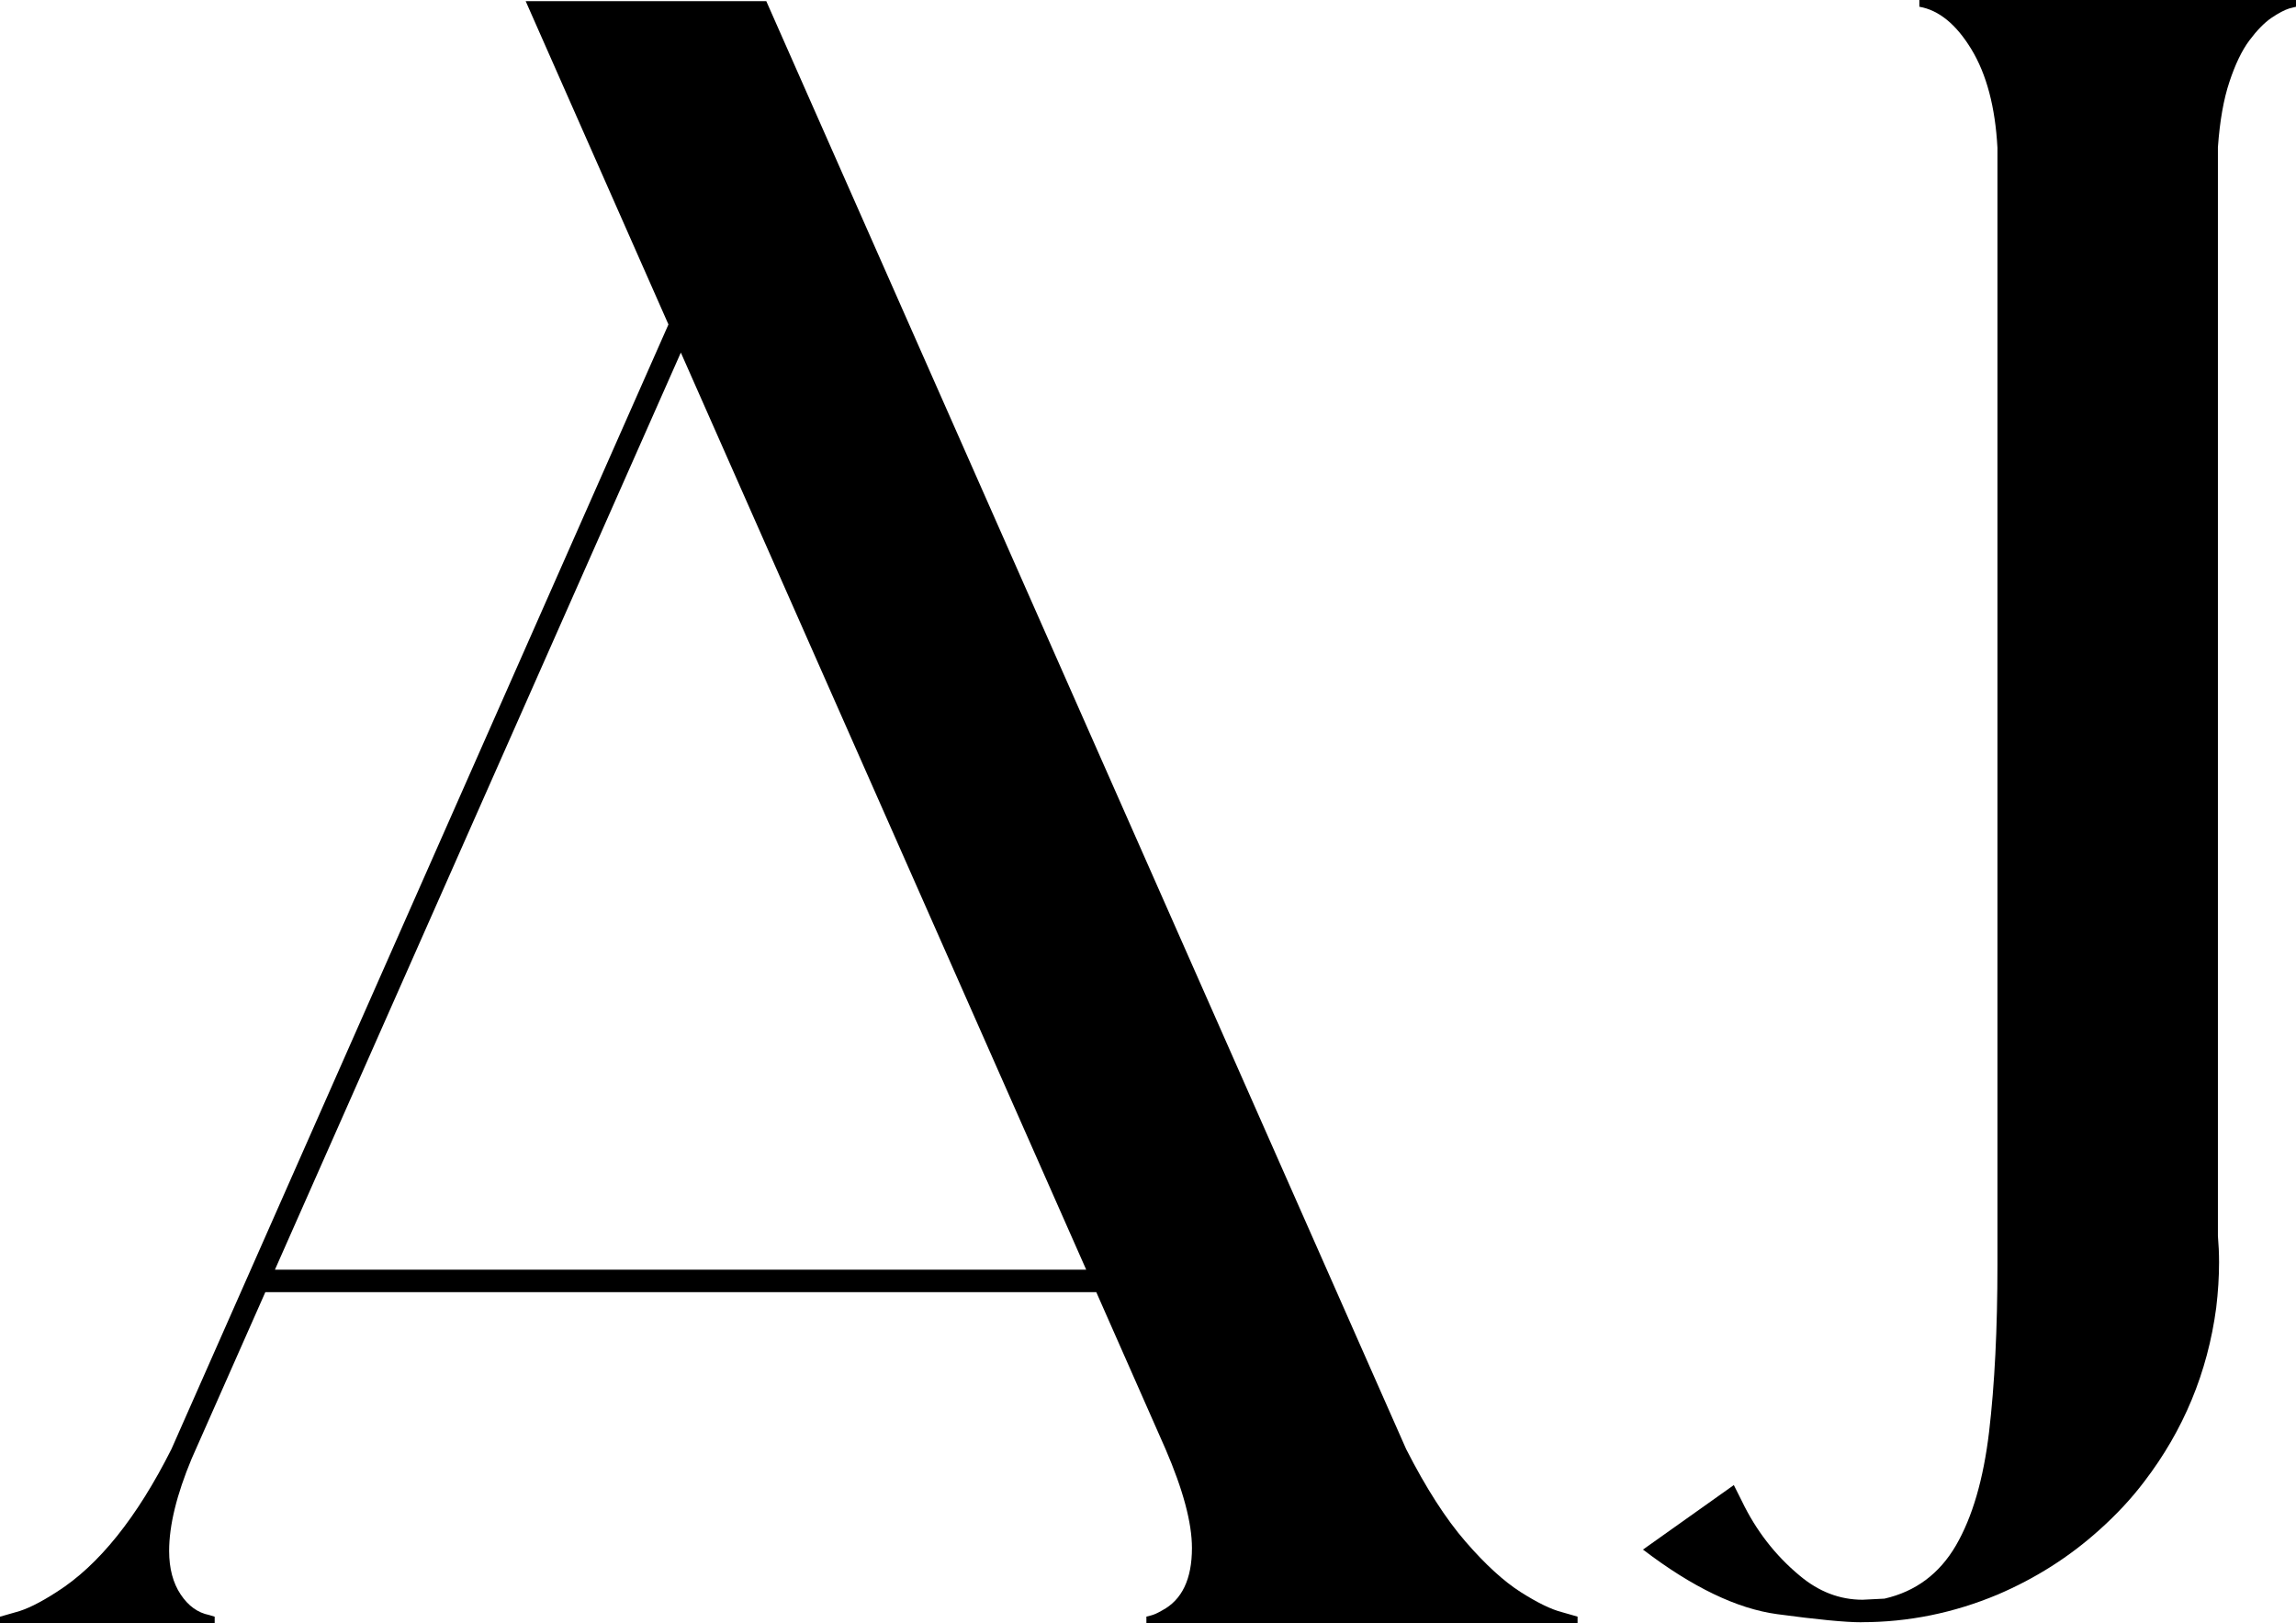
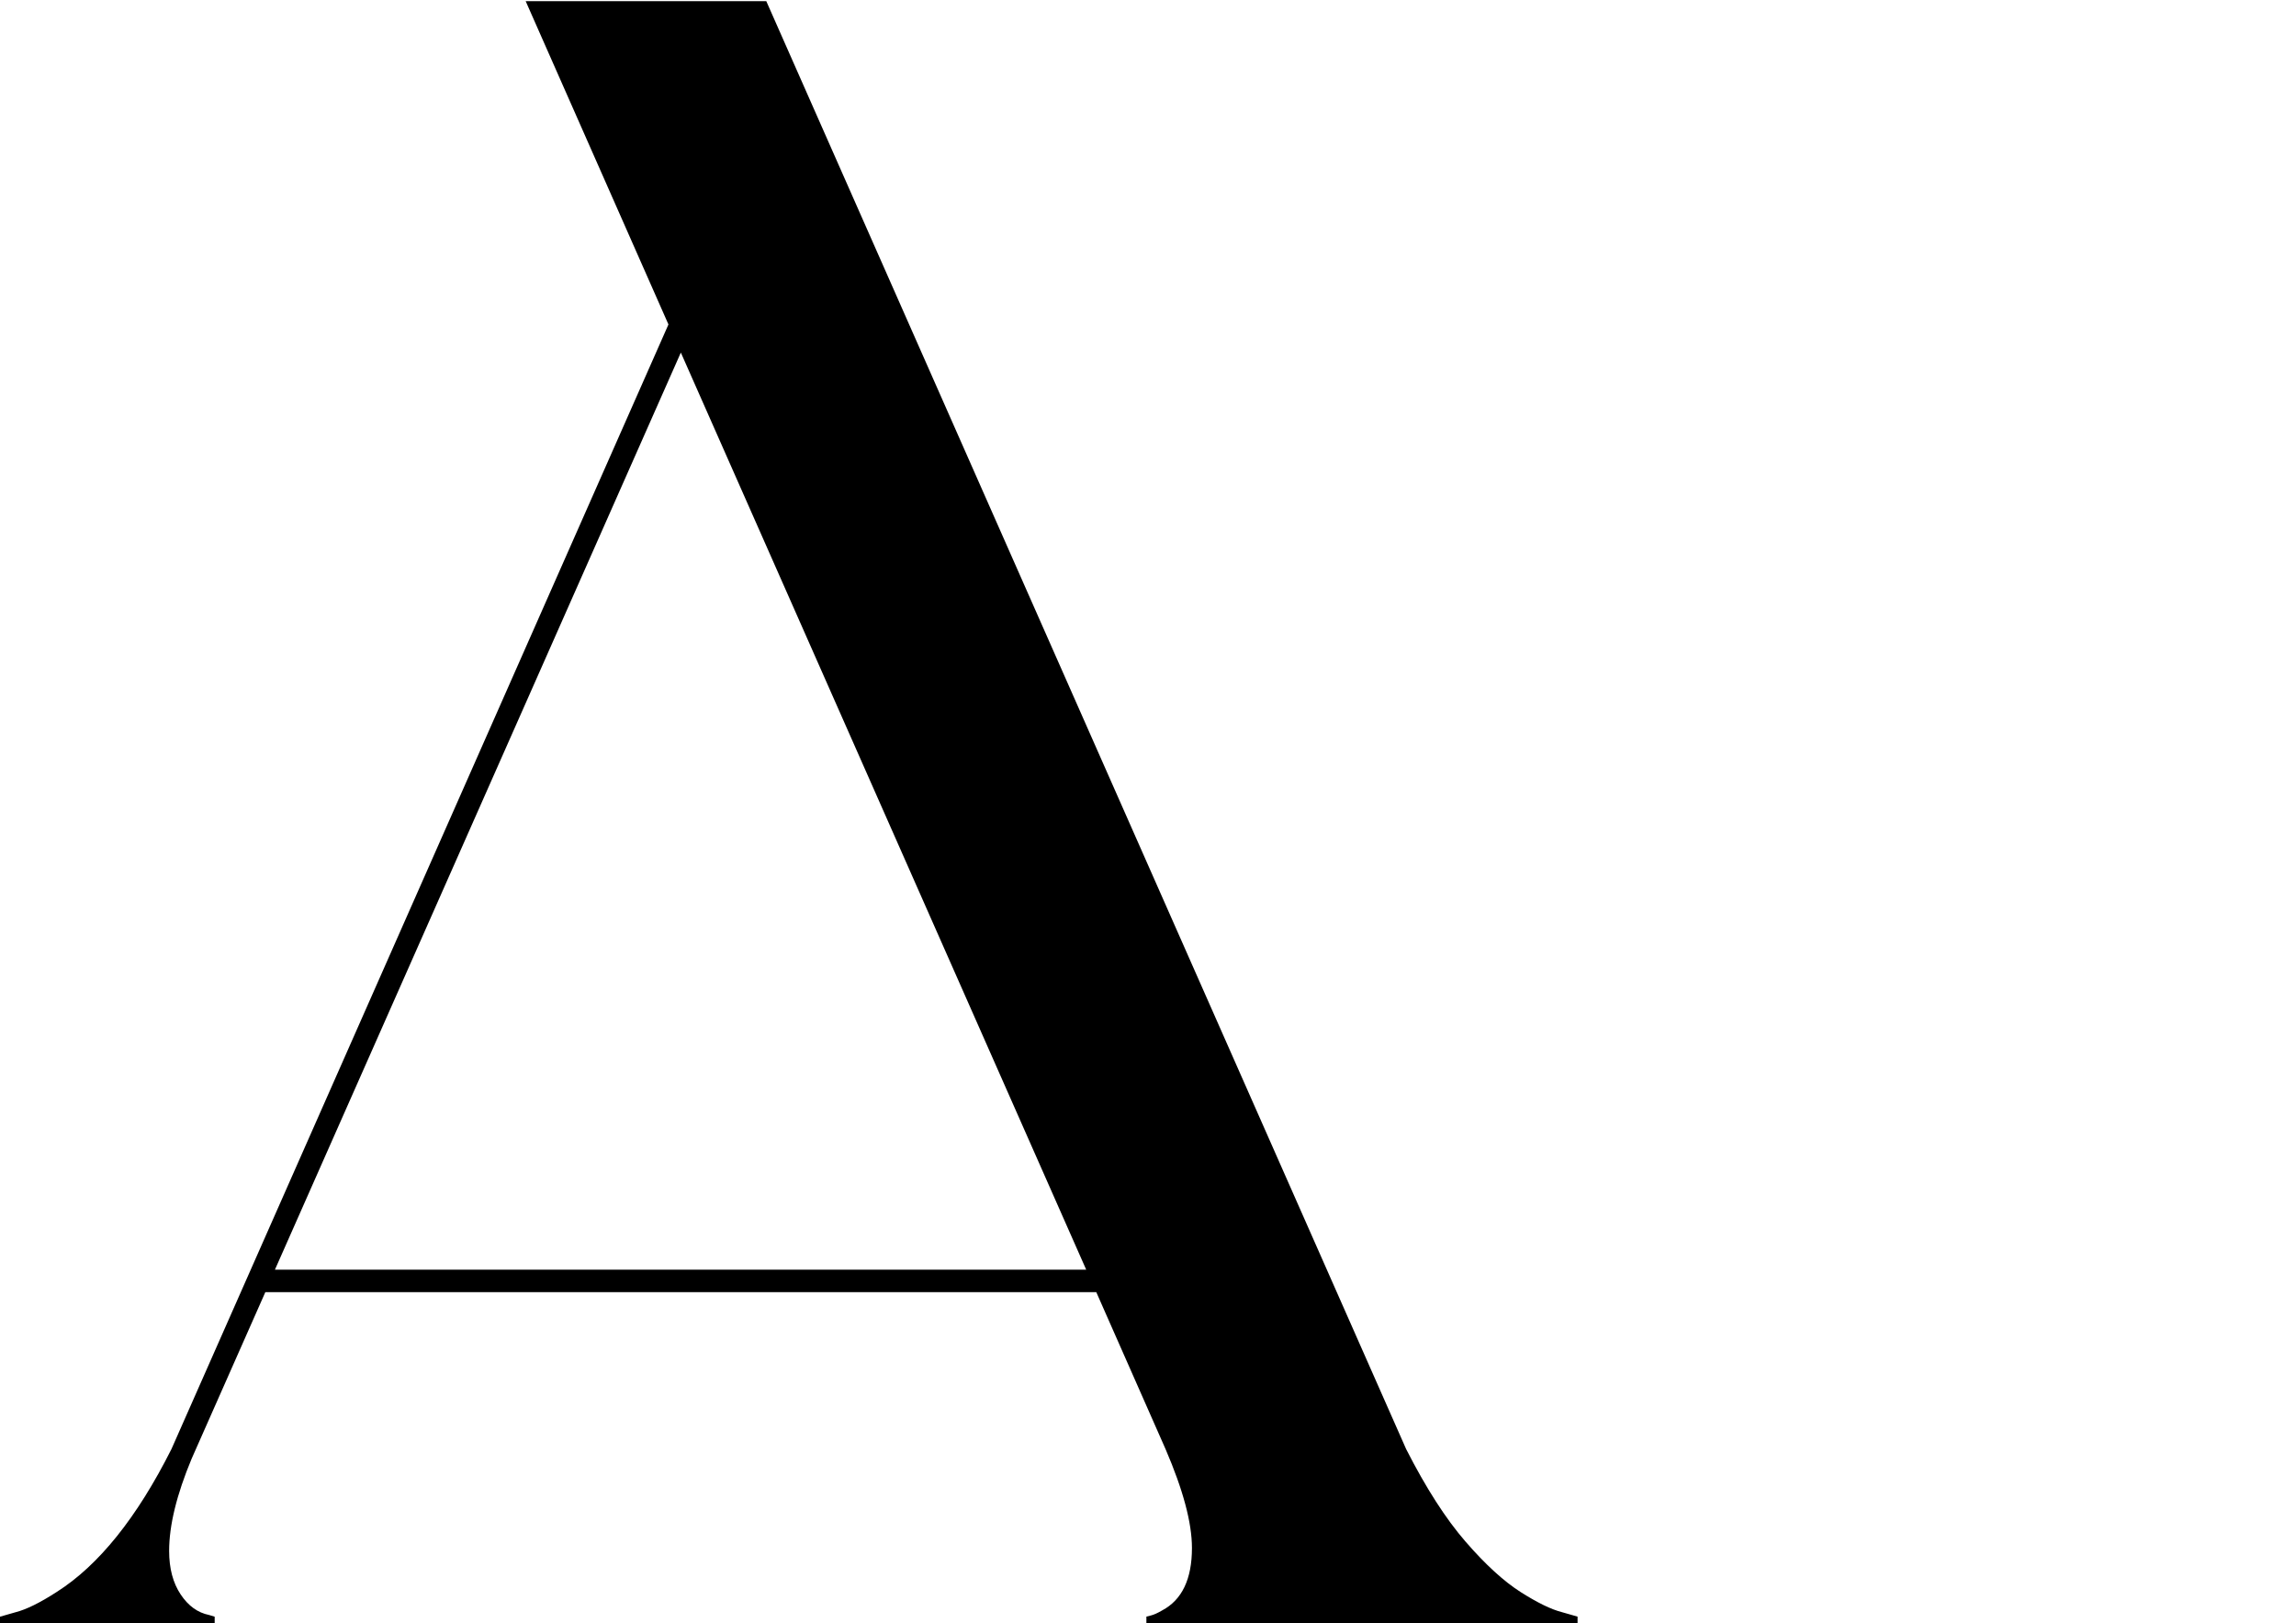
<svg xmlns="http://www.w3.org/2000/svg" id="Layer_1" viewBox="0 0 378.07 267.28">
  <path d="m259.78,267.28h-71.01v-1.11l.74-.19c.5-.12,1.11-.4,1.85-.83,3.27-1.73,4.91-5.15,4.91-10.28,0-4.14-1.45-9.56-4.35-16.29l-11.4-25.83H43.69l-12.13,27.41c-2.47,5.92-3.71,10.99-3.71,15.18,0,2.91.64,5.29,1.9,7.18s2.82,3.01,4.68,3.38l.92.28v1.11H0v-1.11l2.59-.74c1.72-.44,3.99-1.54,6.76-3.34,6.9-4.38,13.2-12.22,18.88-23.51L110.07,53.42,86.56.19h39.62l105.36,238.39c3.27,6.42,6.54,11.51,9.81,15.27,3.27,3.77,6.3,6.53,9.07,8.29s5.03,2.85,6.76,3.29l2.59.74v1.11Zm-80.92-58.23L112.11,58.05,45.27,209.05h133.6Z" />
-   <path d="m306.5,267.1c-2.65,0-7.29-.45-13.89-1.34-6.6-.9-13.94-4.43-22.03-10.6h-.08l15-10.65,1.3,2.59c2.34,4.88,5.52,8.98,9.53,12.31,3.15,2.65,6.6,3.98,10.37,3.98l3.61-.18c5.12-1.17,9.04-4.09,11.76-8.75,2.71-4.66,4.53-10.89,5.46-18.7.92-7.81,1.38-16.99,1.38-27.55V24.35c-.36-6.73-1.8-12.14-4.3-16.25s-5.35-6.43-8.56-6.99V0h62.03v1.11l-1.11.28c-.8.25-1.79.77-2.97,1.57-1.16.8-2.37,2.04-3.61,3.7s-2.33,3.94-3.28,6.81c-.96,2.86-1.59,6.46-1.9,10.78v179.23c.12,1.42.19,2.87.19,4.35,0,2.4-.16,4.91-.47,7.5-1.42,10.62-5.37,20.15-11.85,28.61-2.1,2.78-4.57,5.43-7.4,7.96-4.94,4.45-10.53,7.99-16.76,10.65-7.22,3.02-14.68,4.54-22.4,4.54Z" />
</svg>